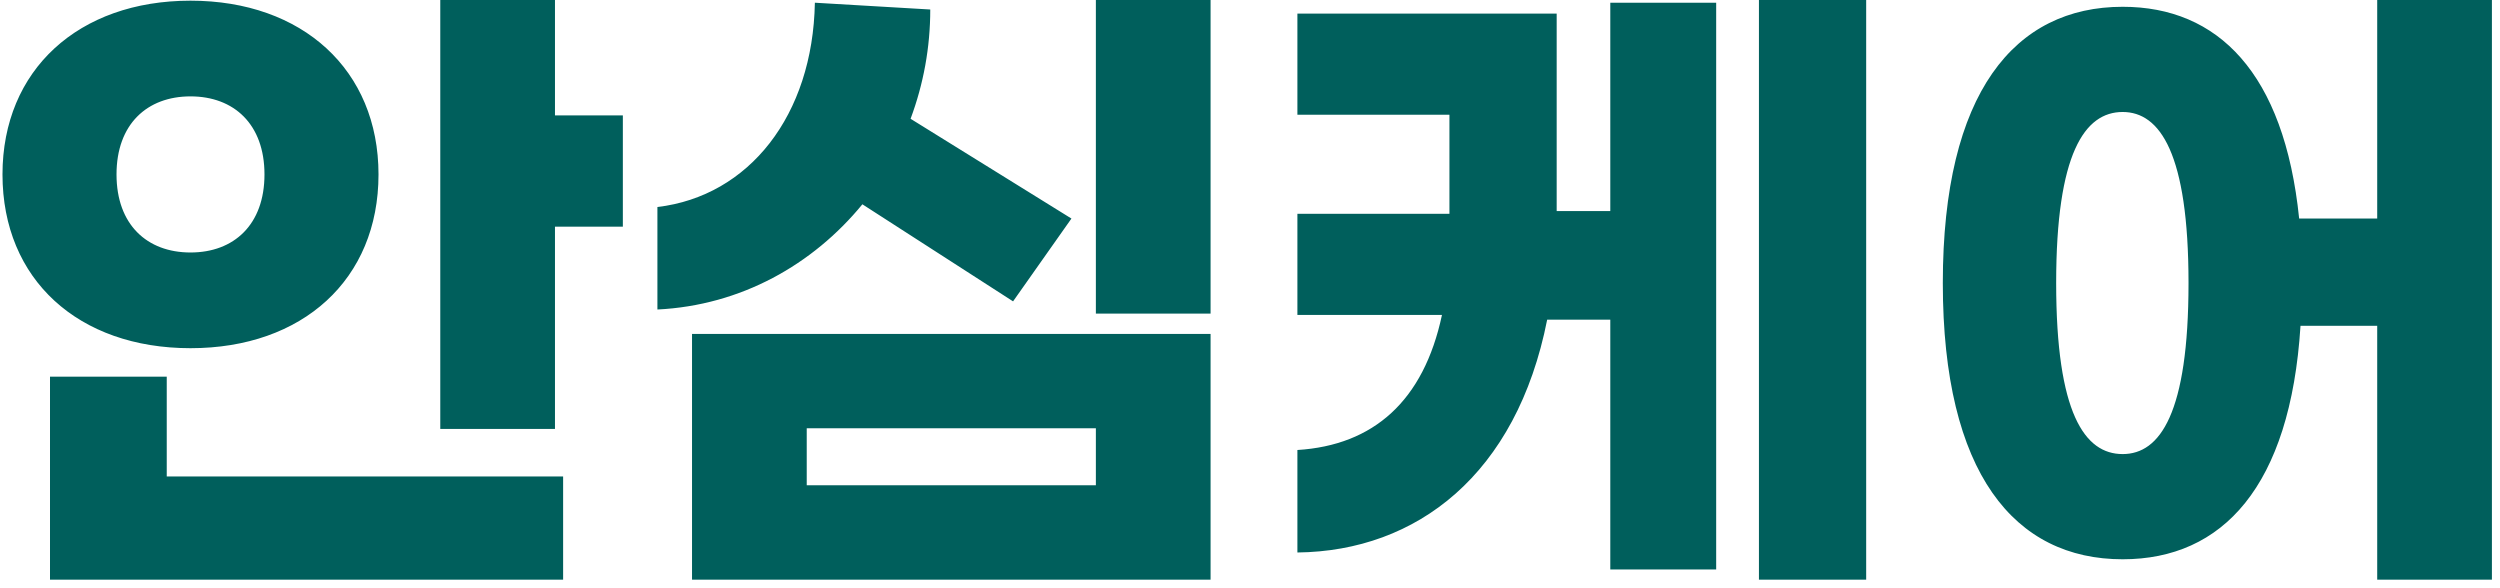
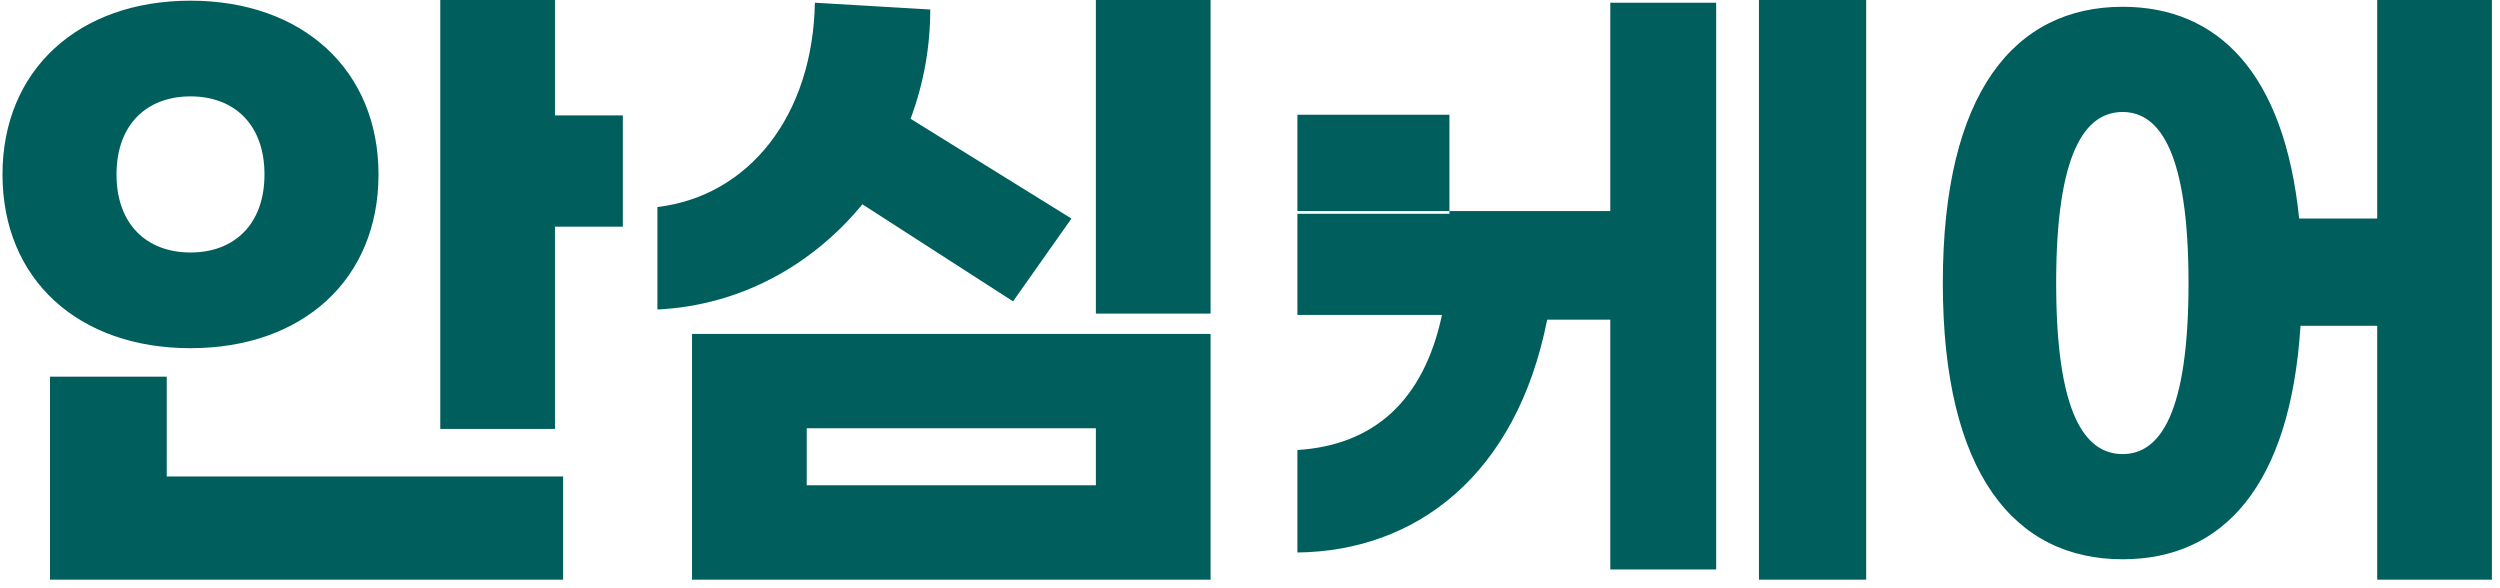
<svg xmlns="http://www.w3.org/2000/svg" width="221" height="52" viewBox="0 0 221 52" fill="none">
-   <path d="M49.06 10.2H55.06V20.04H49.06V37.92H38.92V-3.57628e-06H49.06V10.2ZM33.46 15.42C33.46 24.72 26.74 30.78 16.84 30.78C6.94 30.78 0.22 24.72 0.22 15.42C0.22 6.18 6.94 0.06 16.84 0.06C26.74 0.06 33.46 6.18 33.46 15.42ZM10.3 15.42C10.3 19.86 13 22.32 16.84 22.32C20.68 22.32 23.38 19.86 23.38 15.42C23.38 10.98 20.68 8.52 16.84 8.52C13 8.52 10.3 10.98 10.3 15.42ZM14.74 33.3V42.12H49.78V51.24H4.42V33.3H14.74ZM96.875 -3.57628e-06H107.015V27.72H96.875V-3.57628e-06ZM76.235 18.06C71.855 23.4 65.495 27 58.115 27.36V18.3C66.215 17.34 71.855 10.2 72.035 0.24L82.235 0.84C82.235 4.2 81.635 7.44 80.495 10.5L94.715 19.32L89.555 26.64L76.235 18.06ZM61.175 51.24V29.52H107.015V51.24H61.175ZM71.315 37.86V42.9H96.875V37.86H71.315ZM155.49 -3.57628e-06H164.97V51.24H155.49V-3.57628e-06ZM142.35 18.66V0.24H151.71V50.34H142.35V28.26H136.77C134.07 41.94 125.25 48.72 114.69 48.84V39.78C121.41 39.36 125.85 35.46 127.47 27.84H114.69V18.9H128.13V10.14H114.69V1.2H137.61V18.66H142.35ZM210.145 -3.57628e-06H220.285V51.24H210.145V28.8H203.365C202.465 43.02 196.465 49.44 187.645 49.44C178.105 49.44 171.745 41.88 171.745 25.02C171.745 8.16 178.105 0.6 187.645 0.6C196.045 0.6 201.925 6.42 203.245 19.32H210.145V-3.57628e-06ZM187.645 40.14C190.945 40.14 193.465 36.54 193.465 25.02C193.465 13.56 190.945 9.9 187.645 9.9C184.285 9.9 181.765 13.56 181.765 25.02C181.765 36.54 184.285 40.14 187.645 40.14Z" fill="#005F5C" />
+   <path d="M49.06 10.2H55.06V20.04H49.06V37.92H38.92V-3.57628e-06H49.06V10.2ZM33.46 15.42C33.46 24.72 26.74 30.78 16.84 30.78C6.94 30.78 0.22 24.72 0.22 15.42C0.22 6.18 6.94 0.06 16.84 0.06C26.74 0.06 33.46 6.18 33.46 15.42ZM10.3 15.42C10.3 19.86 13 22.32 16.84 22.32C20.68 22.32 23.38 19.86 23.38 15.42C23.38 10.98 20.68 8.52 16.84 8.52C13 8.52 10.3 10.98 10.3 15.42ZM14.74 33.3V42.12H49.78V51.24H4.42V33.3H14.74ZM96.875 -3.57628e-06H107.015V27.72H96.875V-3.57628e-06ZM76.235 18.06C71.855 23.4 65.495 27 58.115 27.36V18.3C66.215 17.34 71.855 10.2 72.035 0.24L82.235 0.84C82.235 4.2 81.635 7.44 80.495 10.5L94.715 19.32L89.555 26.64L76.235 18.06ZM61.175 51.24V29.52H107.015V51.24H61.175ZM71.315 37.86V42.9H96.875V37.86H71.315ZM155.49 -3.57628e-06H164.97V51.24H155.49V-3.57628e-06ZM142.35 18.66V0.24H151.71V50.34H142.35V28.26H136.77C134.07 41.94 125.25 48.72 114.69 48.84V39.78C121.41 39.36 125.85 35.46 127.47 27.84H114.69V18.9H128.13V10.14H114.69V1.2V18.66H142.35ZM210.145 -3.57628e-06H220.285V51.24H210.145V28.8H203.365C202.465 43.02 196.465 49.44 187.645 49.44C178.105 49.44 171.745 41.88 171.745 25.02C171.745 8.16 178.105 0.6 187.645 0.6C196.045 0.6 201.925 6.42 203.245 19.32H210.145V-3.57628e-06ZM187.645 40.14C190.945 40.14 193.465 36.54 193.465 25.02C193.465 13.56 190.945 9.9 187.645 9.9C184.285 9.9 181.765 13.56 181.765 25.02C181.765 36.54 184.285 40.14 187.645 40.14Z" fill="#005F5C" />
</svg>